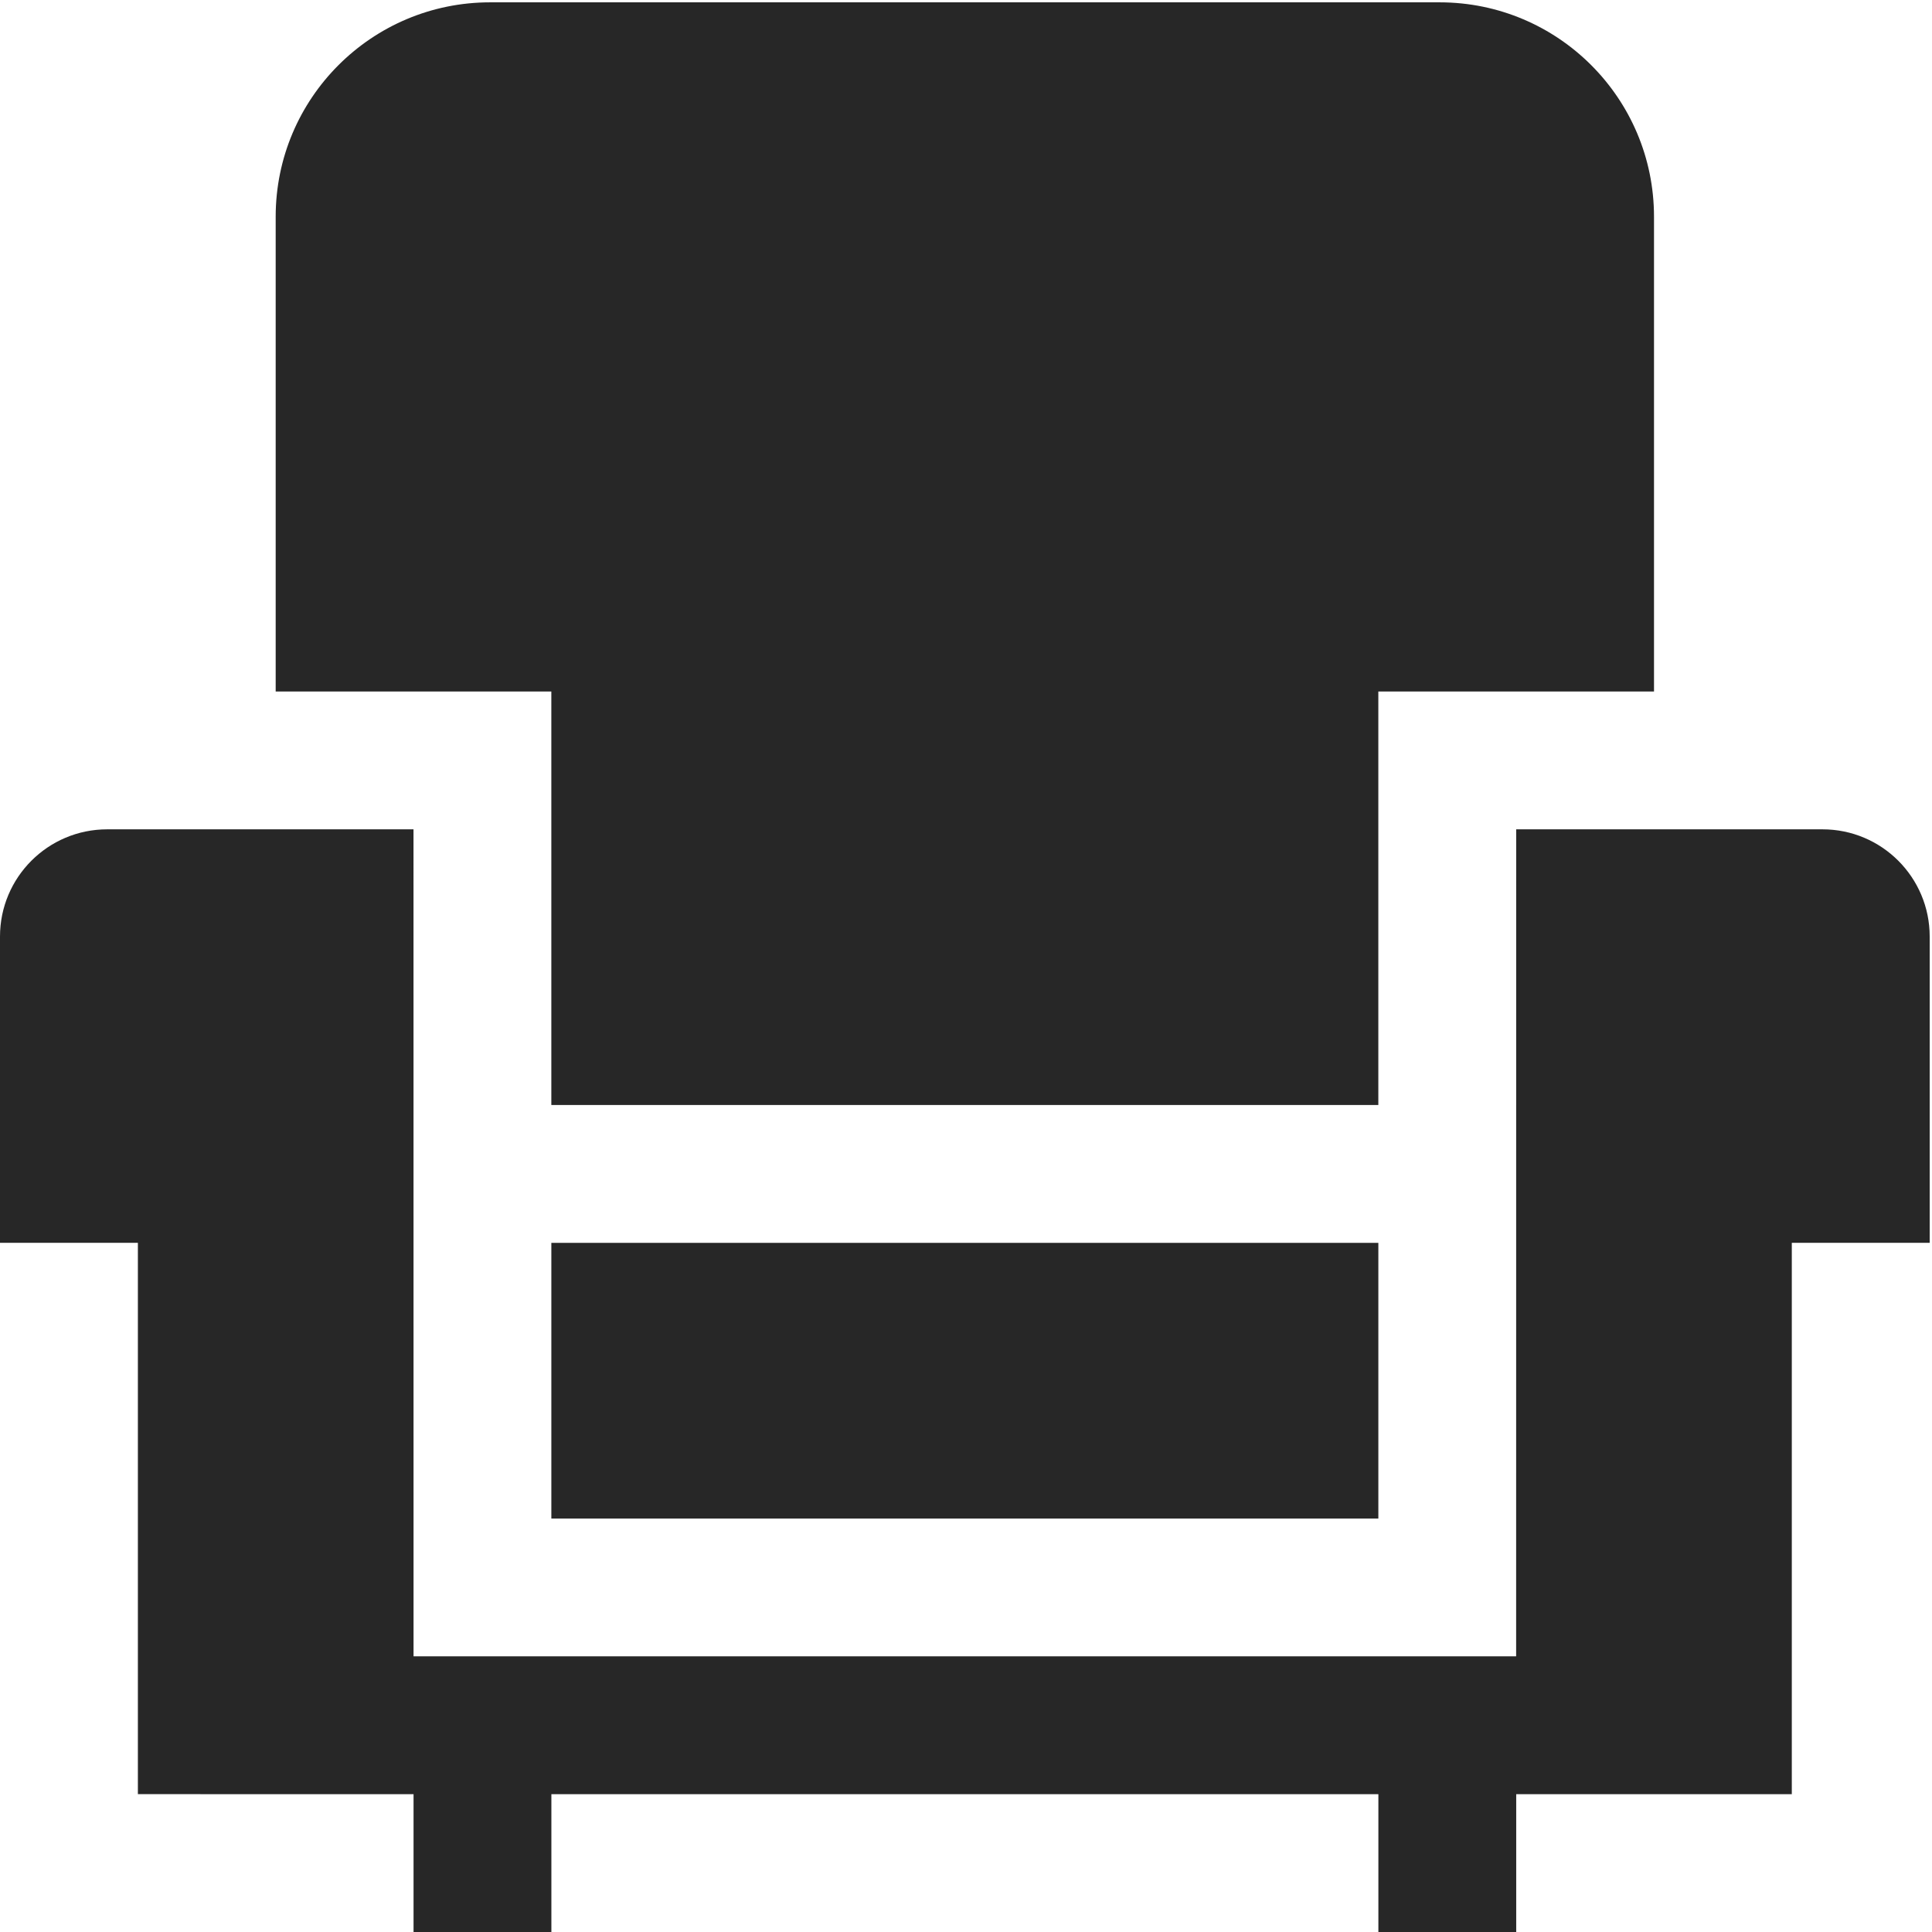
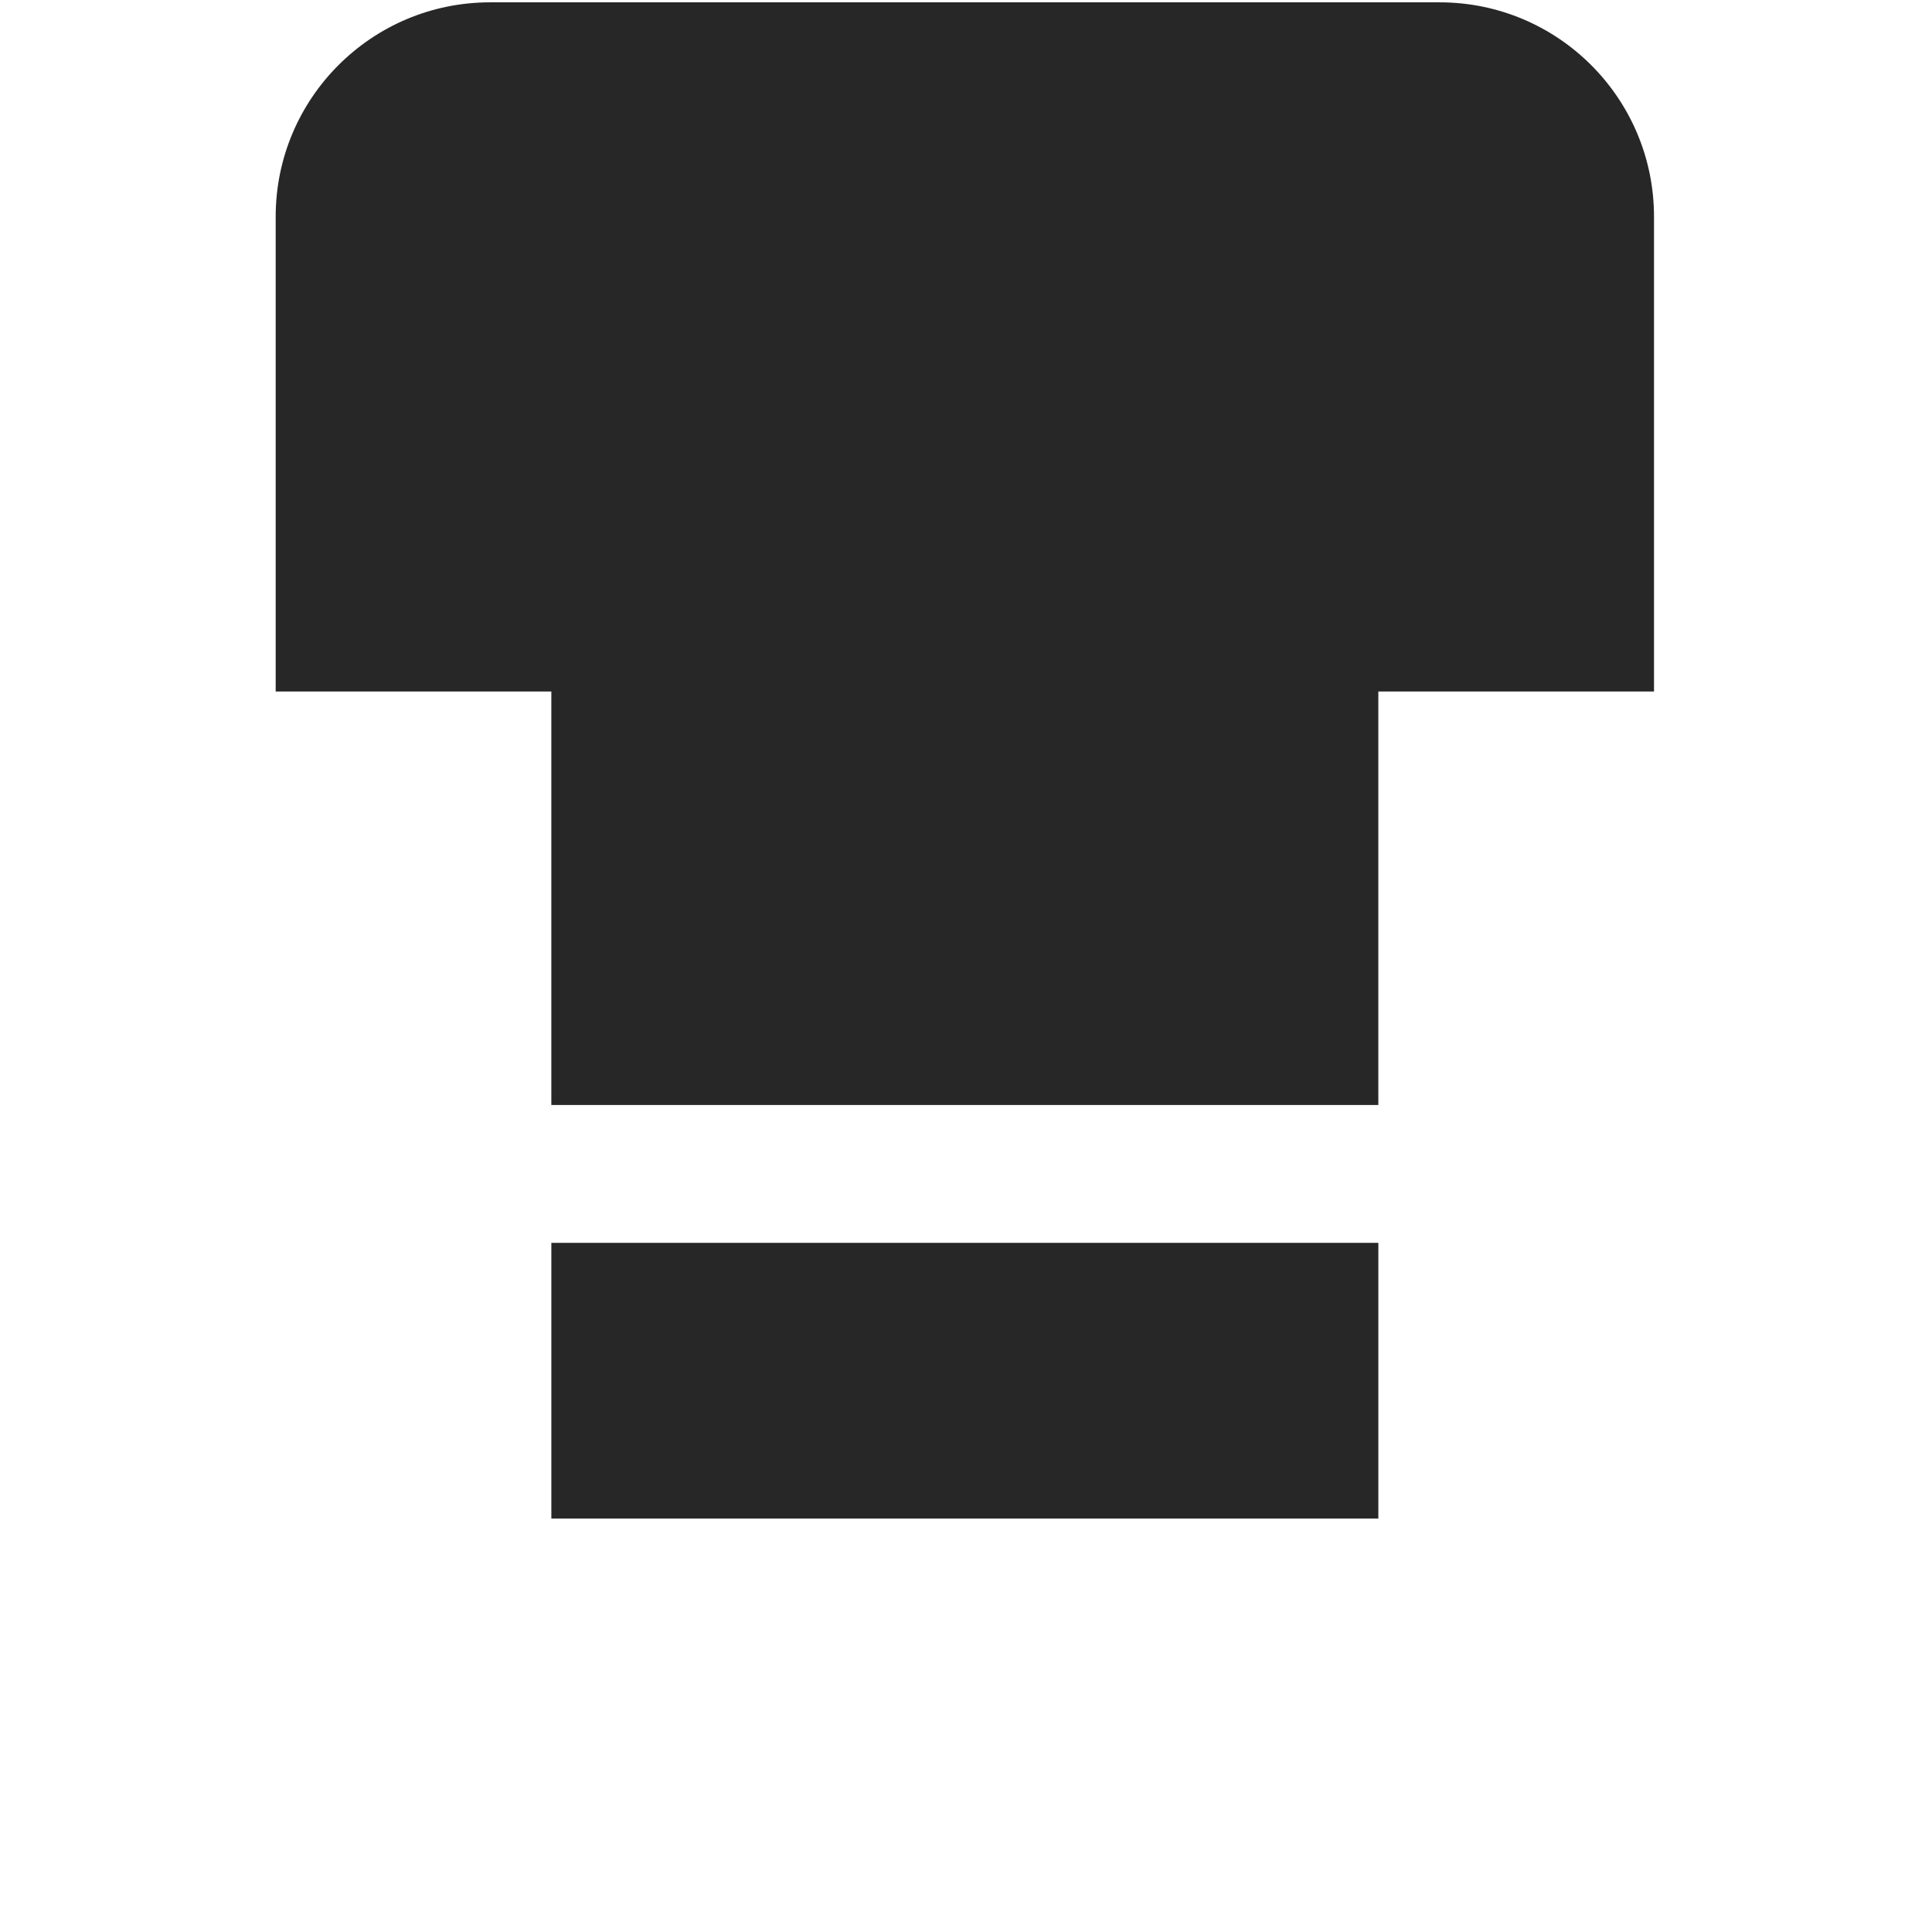
<svg xmlns="http://www.w3.org/2000/svg" width="512" height="512" viewBox="0 0 512 512">
  <style>
   #g1 {
         fill:#272727;
         fill-opacity:1;
      }

   #path2 {
      fill:#272727;
      stroke-width:1.772;
      fill-opacity:1;
   }

   #path3 {
      fill:#272727;
      stroke-width:1.772;
      fill-opacity:1;
   }

   #path4 {
      fill:#272727;
      stroke-width:1.772;
      fill-opacity:1;
   }

    @media (prefers-color-scheme: dark) {
      #g1 {
         fill:#ffffff;
      }

      #path2 {
         fill:#ffffff;
      }

      #path3 {
         fill:#ffffff;
      }

      #path4 {
         fill:#ffffff;
      }
    }
  </style>
  <defs id="defs1" />
  <g id="layer1">
    <g id="g1" transform="translate(-0.838,-0.653)">
      <path d="m 73.896,58.091 c 0,-31.38 25.44,-56.82 56.82,-56.82 h 251.631 c 31.382,0 56.82,25.44 56.82,56.82 V 183.907 H 366.11 V 293.483 H 146.947 V 183.907 H 73.896 Z" id="path2" />
-       <path d="m 29.248,220.434 c -15.69,0 -28.41,12.72 -28.41,28.41 v 81.171 H 37.378 v 146.107 l 73.054,0.004 v 36.527 h 36.527 v -36.528 h 219.163 v 36.527 h 36.527 v -36.527 h 73.035 V 330.015 h 36.541 v -81.171 c 0,-15.69 -12.72,-28.41 -28.41,-28.41 h -81.171 l -0.014,219.165 H 110.432 l -0.012,-219.165 z" id="path3" />
      <path d="m 146.951,330.024 h 219.163 v 73.054 H 146.951 Z" id="path4" />
    </g>
  </g>
</svg>